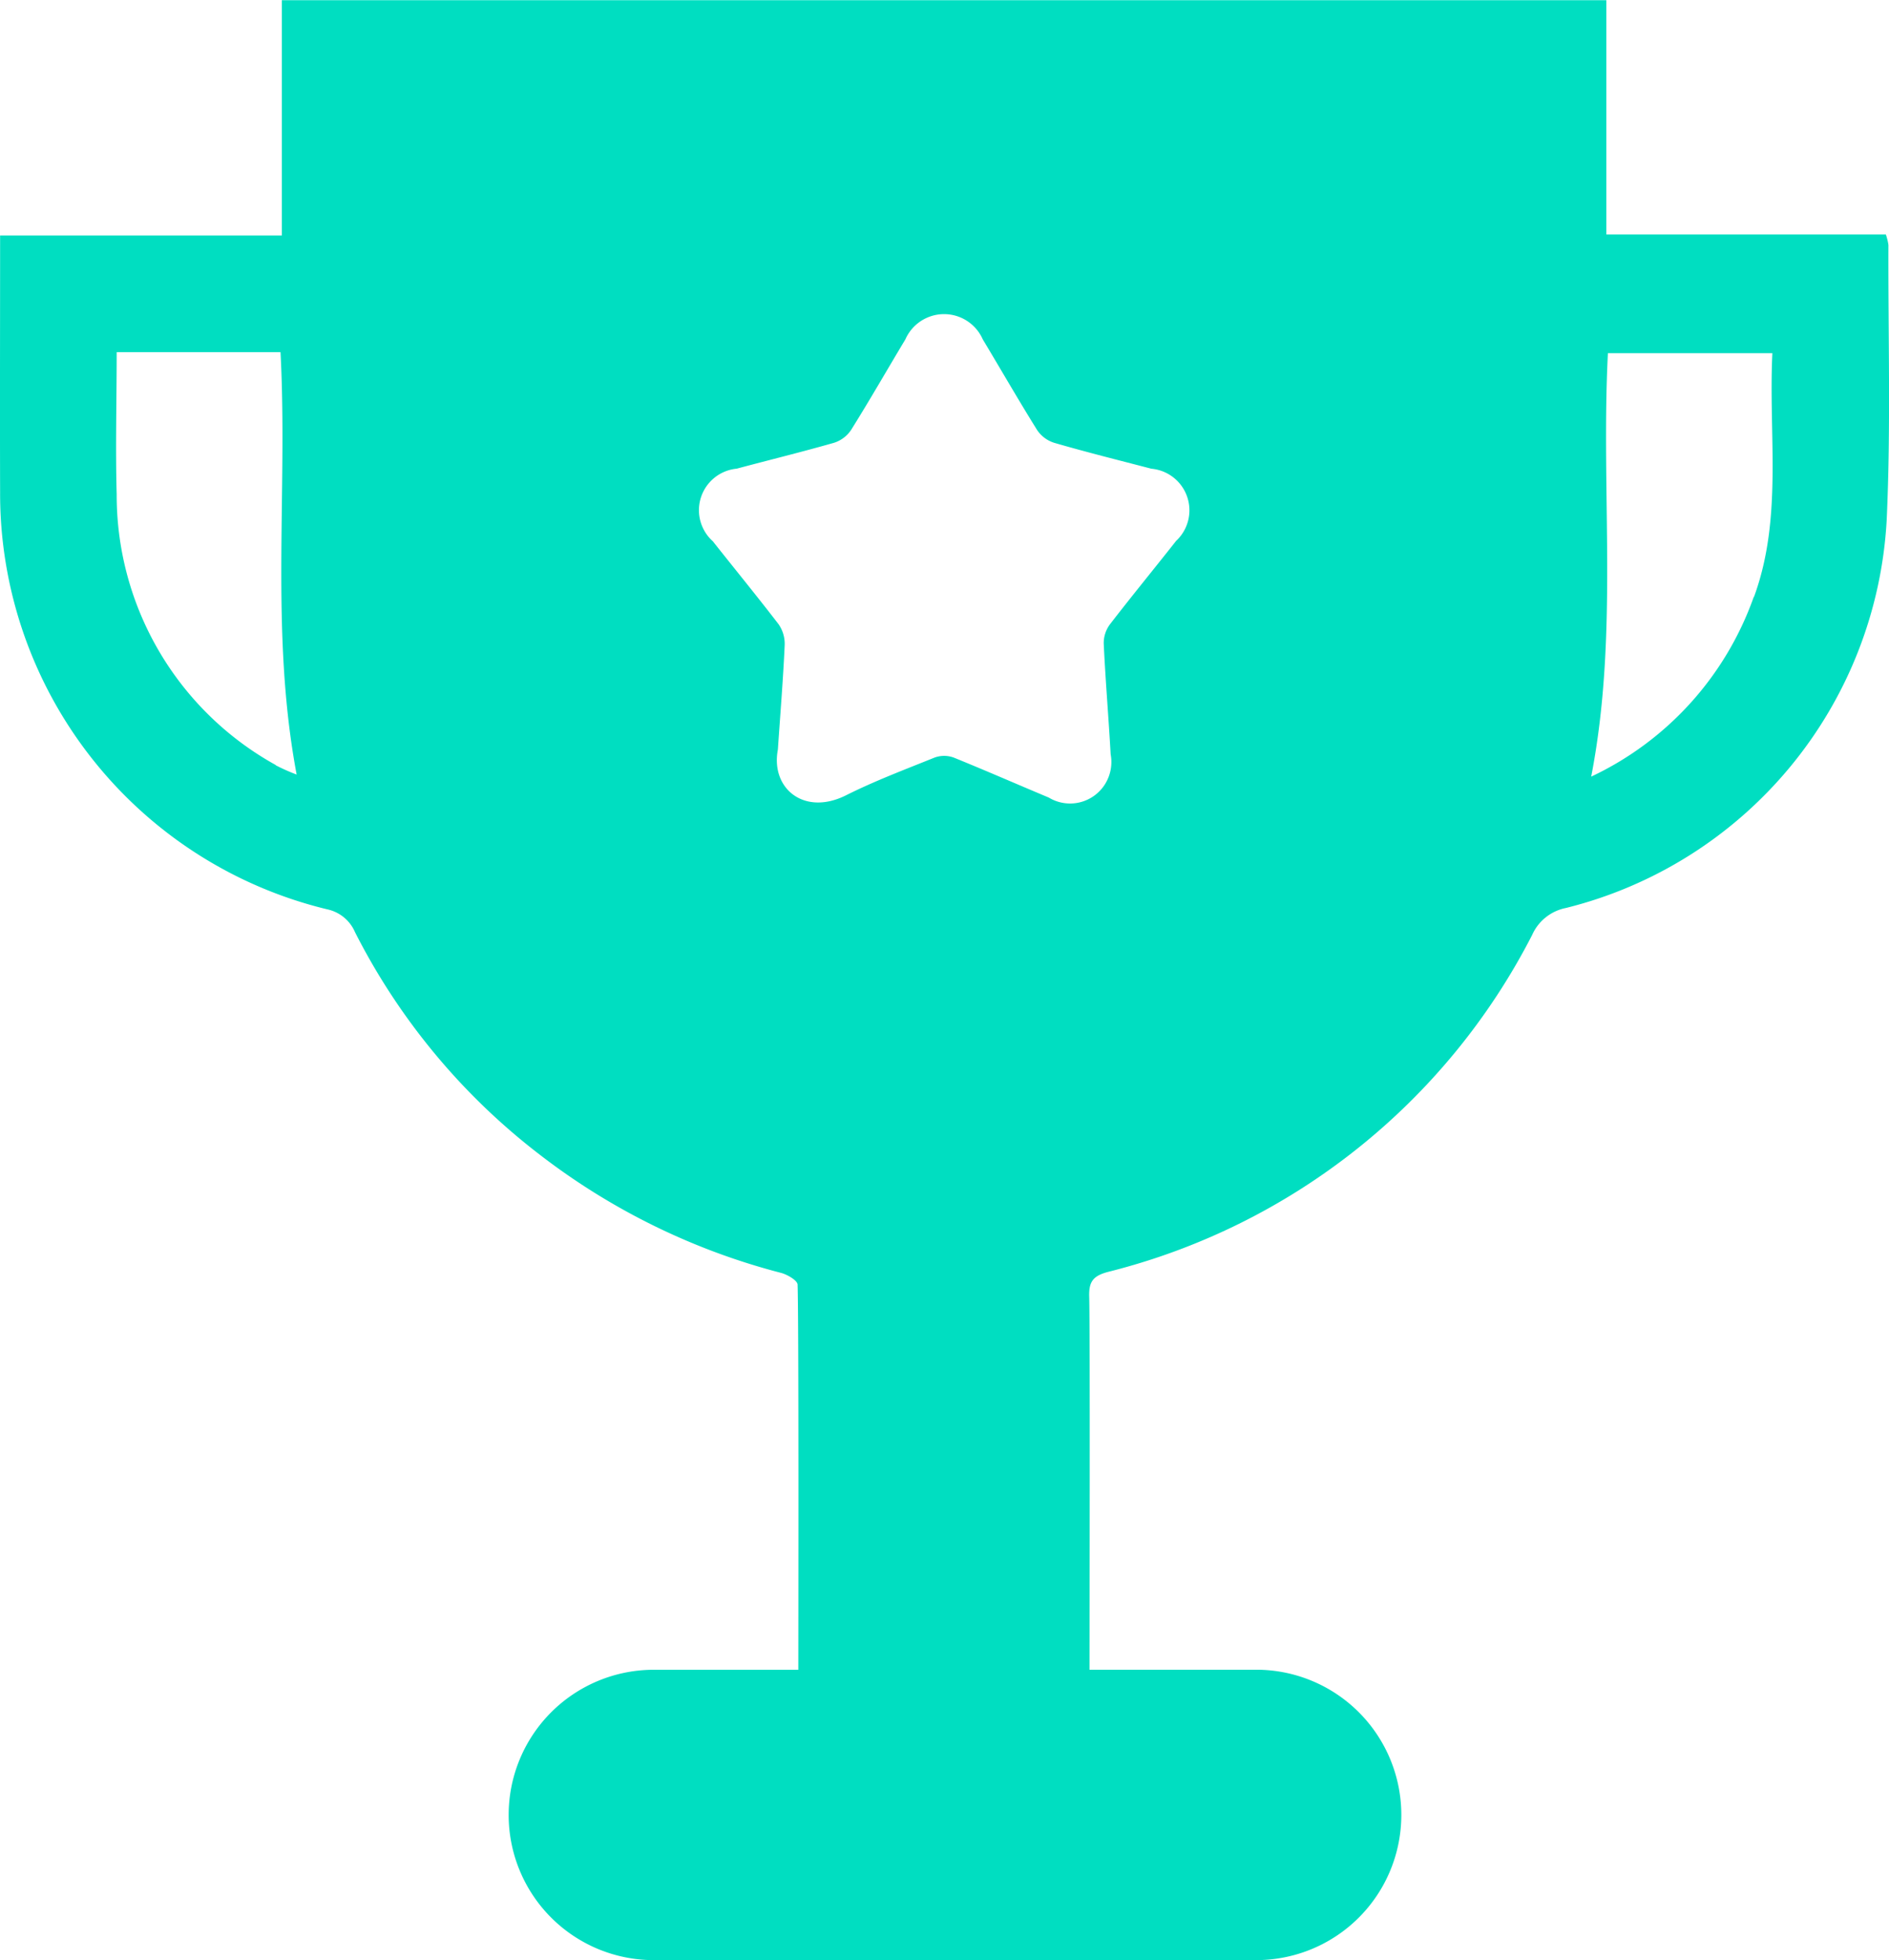
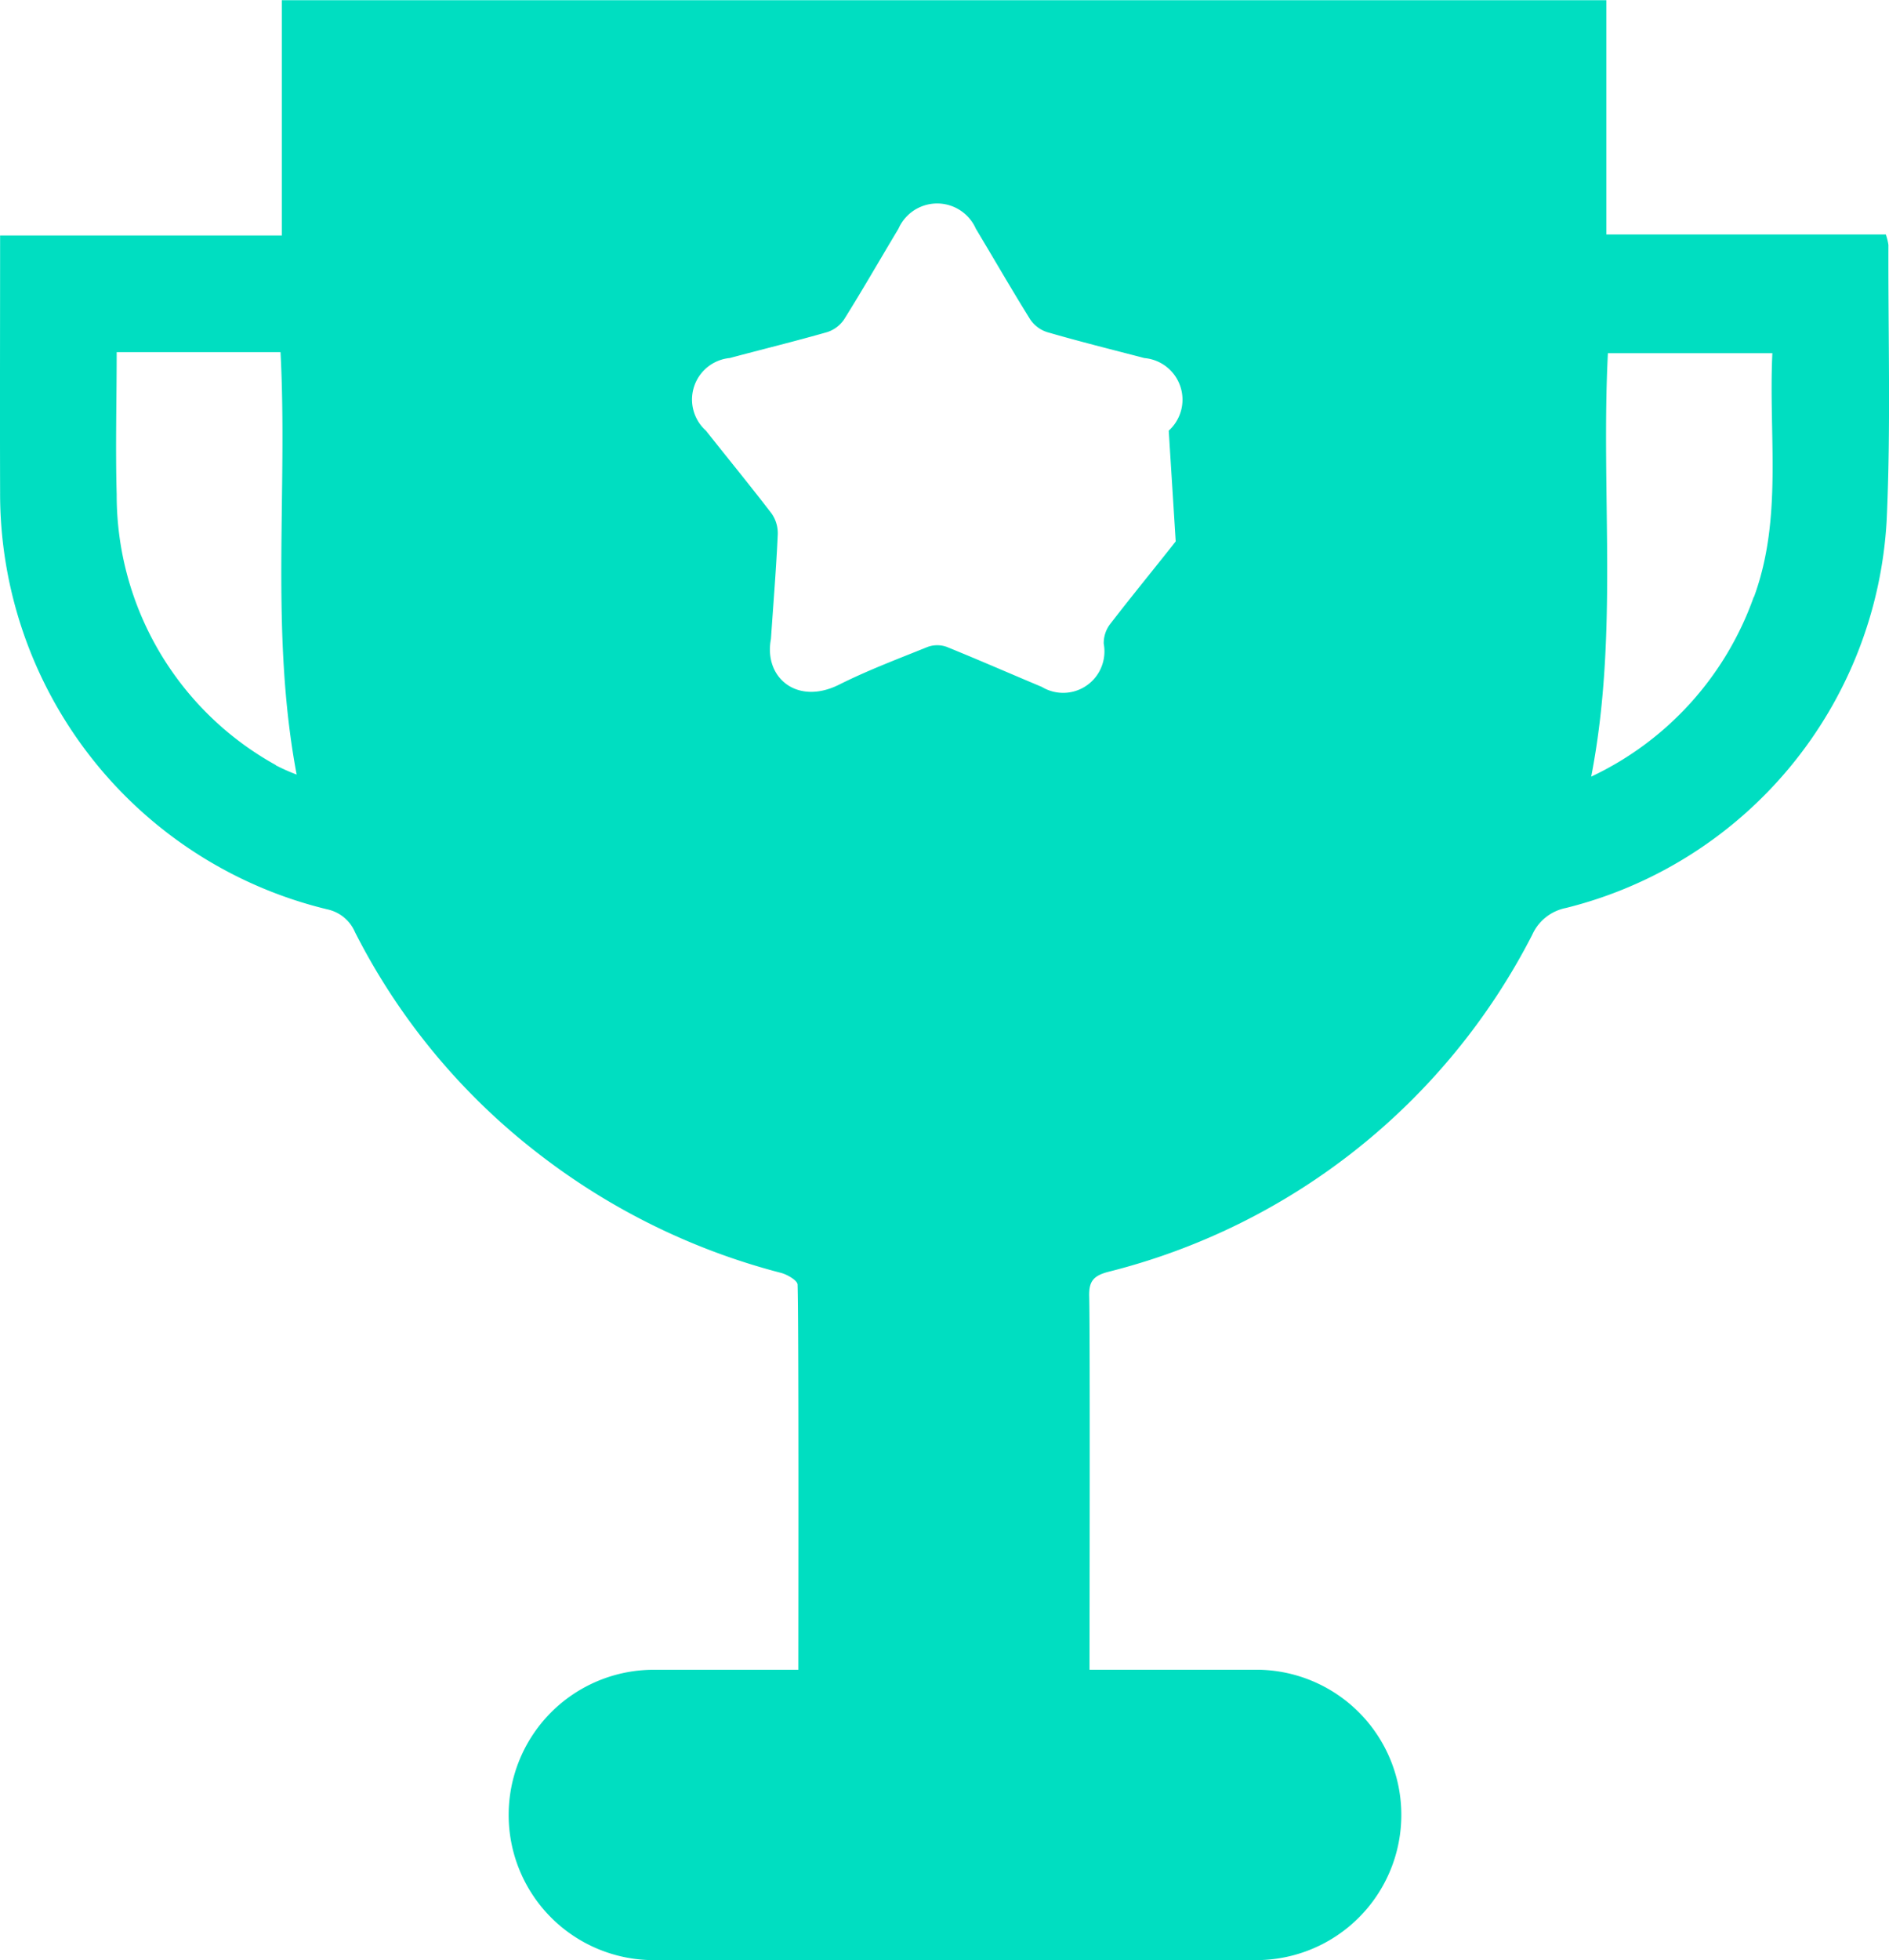
<svg xmlns="http://www.w3.org/2000/svg" width="35.744" height="37.076" viewBox="0 0 35.744 37.076">
-   <path d="M643.917,109.606a1,1,0,0,0-.049-.2h-5.289v-4.431H613.517v4.45h-5.331c0,1.651-.005,3.255,0,4.854a8.088,8.088,0,0,0,6.189,7.892.739.739,0,0,1,.527.433,12.331,12.331,0,0,0,3.485,4.2,12.681,12.681,0,0,0,4.577,2.244c.119.032.305.14.312.219.024.725.014,6.46.014,7.288h-2.735a2.746,2.746,0,0,0-2.746,2.746h0a2.746,2.746,0,0,0,2.718,2.746h11.422A2.746,2.746,0,0,0,634.7,139.3h0a2.746,2.746,0,0,0-2.746-2.746H628.8c0-.7.012-6.407-.006-7.057-.008-.279.069-.392.357-.468a12.4,12.4,0,0,0,8.025-6.374.887.887,0,0,1,.637-.509,8.013,8.013,0,0,0,6.071-7.333C643.964,113.083,643.911,111.342,643.917,109.606Zm-30.511,9.838h0a5.833,5.833,0,0,1-3.014-5.121c-.025-.888,0-1.778,0-2.691h3.1c.139,2.658-.2,5.3.305,7.99a3.729,3.729,0,0,1-.4-.178Zm17.025-4.232c-.413.524-.837,1.04-1.244,1.568a.593.593,0,0,0-.118.366c.033.7.092,1.393.131,2.093a.79.79,0,0,1-.1.554.78.78,0,0,1-1.071.264c-.6-.251-1.2-.514-1.8-.757a.531.531,0,0,0-.359,0c-.563.227-1.139.444-1.683.717-.794.393-1.424-.139-1.284-.867.046-.681.1-1.329.129-1.982a.649.649,0,0,0-.116-.39c-.407-.53-.829-1.045-1.243-1.568a.789.789,0,0,1,.451-1.374c.61-.163,1.23-.315,1.84-.489a.612.612,0,0,0,.323-.241c.354-.565.685-1.144,1.029-1.716a.8.8,0,0,1,1.464,0c.344.572.676,1.15,1.029,1.716a.61.61,0,0,0,.323.241c.61.177,1.221.329,1.839.49a.79.79,0,0,1,.459,1.373h0Zm10.943,1.049h-.005a5.951,5.951,0,0,1-3.076,3.4c.52-2.678.181-5.336.316-8.009h3.112c-.075,1.559.2,3.113-.347,4.608Z" transform="translate(-608.184 -104.971)" fill="#00dec1" />
+   <path d="M643.917,109.606a1,1,0,0,0-.049-.2h-5.289v-4.431H613.517v4.45h-5.331c0,1.651-.005,3.255,0,4.854a8.088,8.088,0,0,0,6.189,7.892.739.739,0,0,1,.527.433,12.331,12.331,0,0,0,3.485,4.2,12.681,12.681,0,0,0,4.577,2.244c.119.032.305.14.312.219.024.725.014,6.46.014,7.288h-2.735a2.746,2.746,0,0,0-2.746,2.746h0a2.746,2.746,0,0,0,2.718,2.746h11.422A2.746,2.746,0,0,0,634.7,139.3h0a2.746,2.746,0,0,0-2.746-2.746H628.8c0-.7.012-6.407-.006-7.057-.008-.279.069-.392.357-.468a12.4,12.4,0,0,0,8.025-6.374.887.887,0,0,1,.637-.509,8.013,8.013,0,0,0,6.071-7.333C643.964,113.083,643.911,111.342,643.917,109.606Zm-30.511,9.838h0a5.833,5.833,0,0,1-3.014-5.121c-.025-.888,0-1.778,0-2.691h3.1c.139,2.658-.2,5.3.305,7.99a3.729,3.729,0,0,1-.4-.178Zm17.025-4.232c-.413.524-.837,1.04-1.244,1.568a.593.593,0,0,0-.118.366a.79.79,0,0,1-.1.554.78.78,0,0,1-1.071.264c-.6-.251-1.2-.514-1.8-.757a.531.531,0,0,0-.359,0c-.563.227-1.139.444-1.683.717-.794.393-1.424-.139-1.284-.867.046-.681.1-1.329.129-1.982a.649.649,0,0,0-.116-.39c-.407-.53-.829-1.045-1.243-1.568a.789.789,0,0,1,.451-1.374c.61-.163,1.23-.315,1.84-.489a.612.612,0,0,0,.323-.241c.354-.565.685-1.144,1.029-1.716a.8.8,0,0,1,1.464,0c.344.572.676,1.15,1.029,1.716a.61.61,0,0,0,.323.241c.61.177,1.221.329,1.839.49a.79.79,0,0,1,.459,1.373h0Zm10.943,1.049h-.005a5.951,5.951,0,0,1-3.076,3.4c.52-2.678.181-5.336.316-8.009h3.112c-.075,1.559.2,3.113-.347,4.608Z" transform="translate(-608.184 -104.971)" fill="#00dec1" />
</svg>